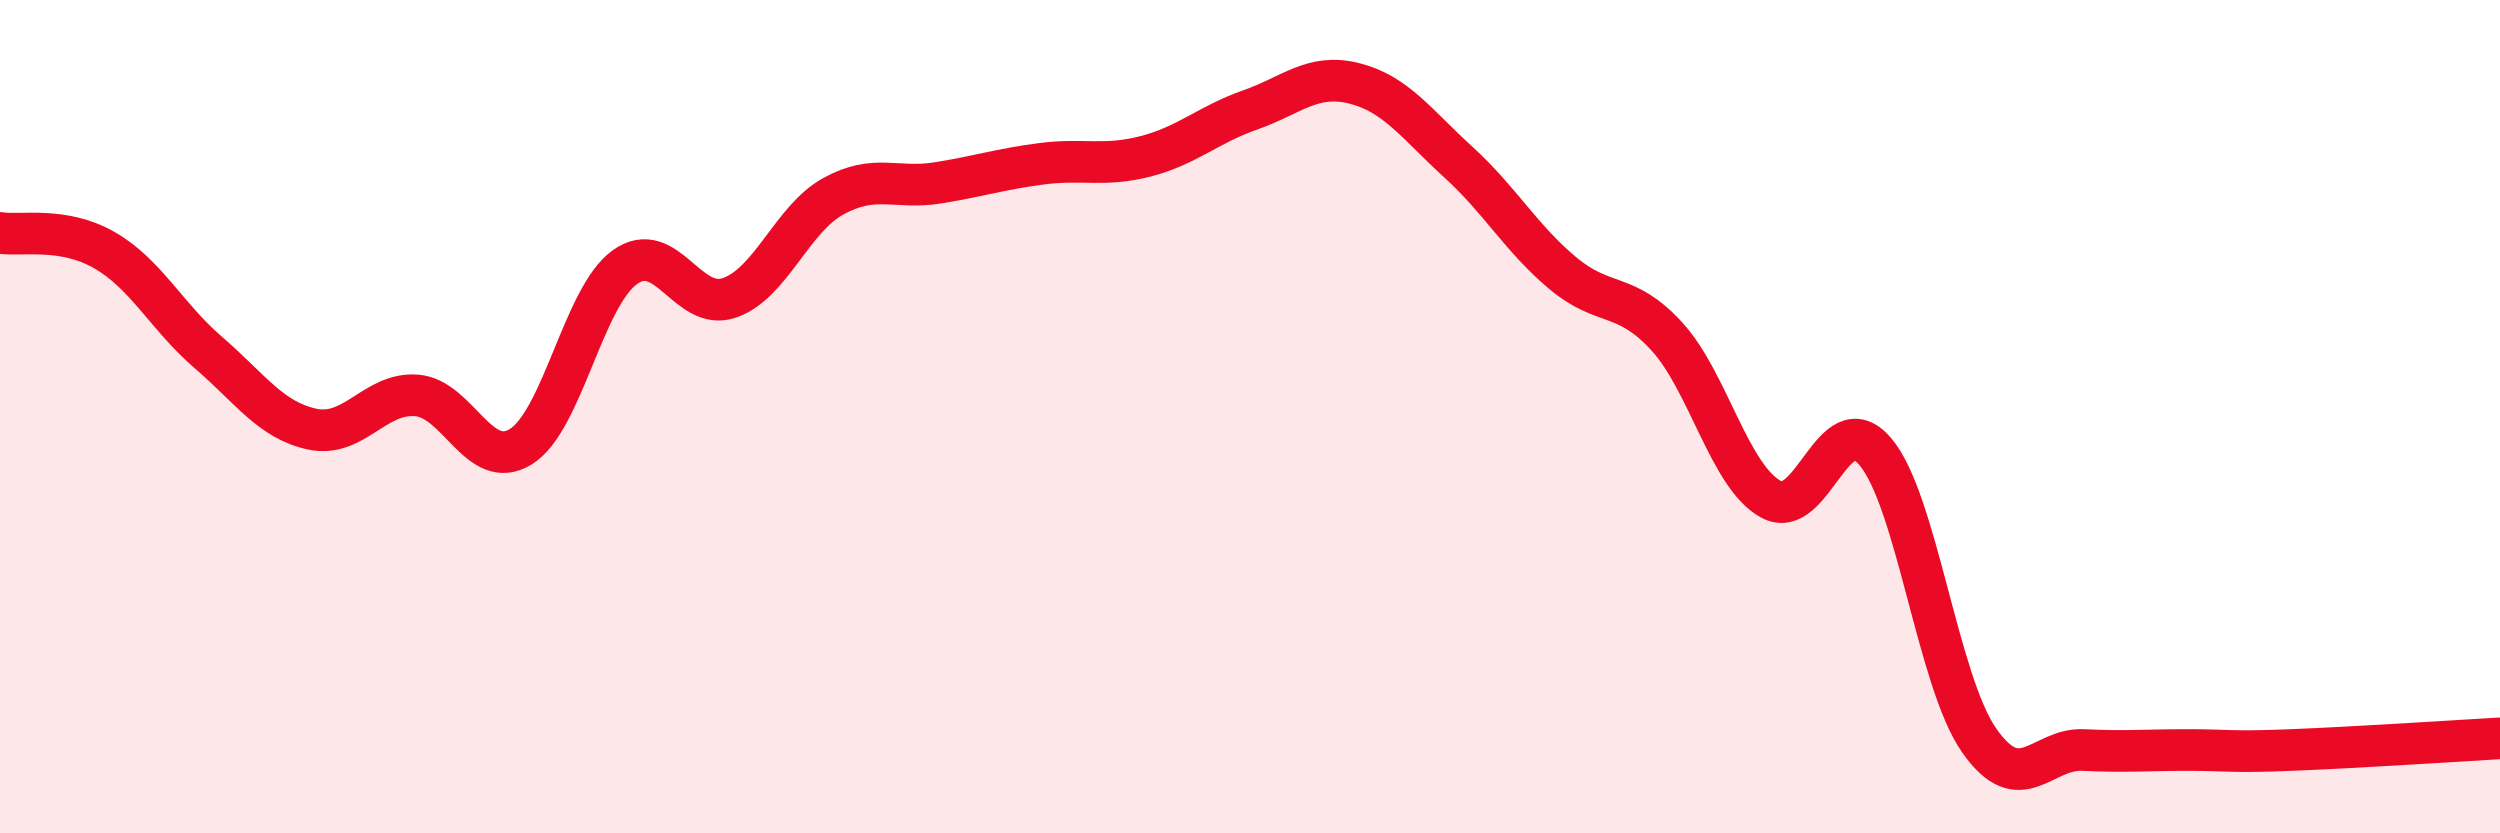
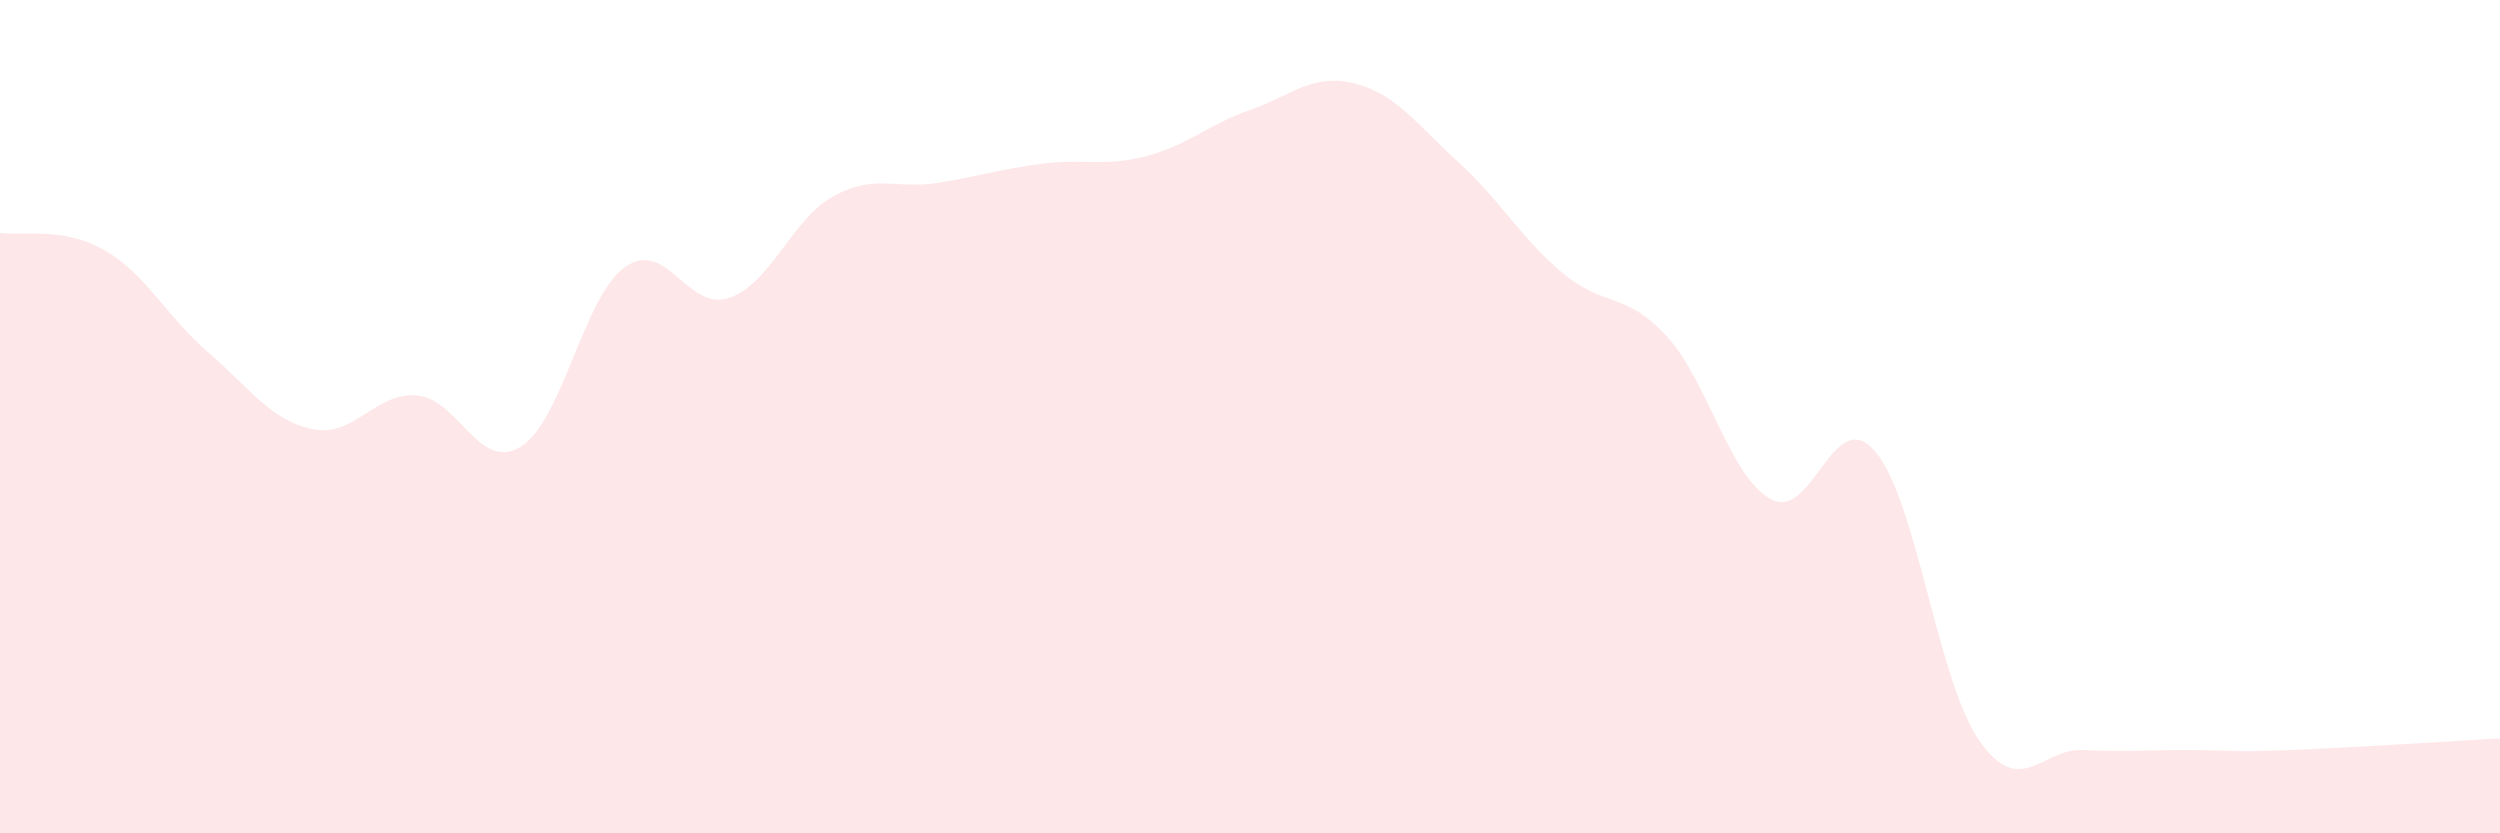
<svg xmlns="http://www.w3.org/2000/svg" width="60" height="20" viewBox="0 0 60 20">
  <path d="M 0,5.59 C 0.5,5.67 1.5,5.43 2.5,6 C 3.5,6.57 4,7.6 5,8.46 C 6,9.32 6.5,10.09 7.5,10.3 C 8.5,10.51 9,9.41 10,9.49 C 11,9.57 11.5,11.34 12.5,10.72 C 13.5,10.1 14,7.12 15,6.41 C 16,5.7 16.5,7.49 17.5,7.15 C 18.5,6.81 19,5.26 20,4.71 C 21,4.16 21.5,4.55 22.5,4.39 C 23.5,4.23 24,4.06 25,3.93 C 26,3.8 26.5,4.01 27.5,3.75 C 28.5,3.49 29,2.99 30,2.64 C 31,2.29 31.5,1.75 32.5,2 C 33.5,2.25 34,2.98 35,3.89 C 36,4.8 36.5,5.71 37.5,6.55 C 38.5,7.39 39,6.98 40,8.07 C 41,9.16 41.5,11.43 42.5,11.98 C 43.5,12.53 44,9.67 45,10.83 C 46,11.99 46.5,16.34 47.5,17.77 C 48.5,19.2 49,17.95 50,18 C 51,18.05 51.5,18 52.5,18 C 53.5,18 53.5,18.06 55,18 C 56.5,17.94 59,17.78 60,17.72L60 20L0 20Z" fill="#EB0A25" opacity="0.1" stroke-linecap="round" stroke-linejoin="round" />
-   <path d="M 0,5.59 C 0.5,5.67 1.5,5.43 2.5,6 C 3.5,6.57 4,7.6 5,8.46 C 6,9.32 6.5,10.09 7.5,10.3 C 8.5,10.51 9,9.41 10,9.49 C 11,9.57 11.5,11.34 12.5,10.72 C 13.5,10.1 14,7.12 15,6.41 C 16,5.7 16.5,7.49 17.5,7.15 C 18.5,6.81 19,5.26 20,4.71 C 21,4.16 21.5,4.55 22.5,4.39 C 23.5,4.23 24,4.06 25,3.93 C 26,3.8 26.5,4.01 27.5,3.75 C 28.5,3.49 29,2.99 30,2.64 C 31,2.29 31.5,1.75 32.5,2 C 33.5,2.25 34,2.98 35,3.89 C 36,4.8 36.5,5.71 37.5,6.55 C 38.5,7.39 39,6.98 40,8.07 C 41,9.16 41.5,11.43 42.5,11.98 C 43.5,12.53 44,9.67 45,10.83 C 46,11.99 46.5,16.34 47.5,17.77 C 48.5,19.2 49,17.95 50,18 C 51,18.05 51.5,18 52.5,18 C 53.5,18 53.5,18.06 55,18 C 56.5,17.94 59,17.78 60,17.72" stroke="#EB0A25" stroke-width="1" fill="none" stroke-linecap="round" stroke-linejoin="round" />
</svg>